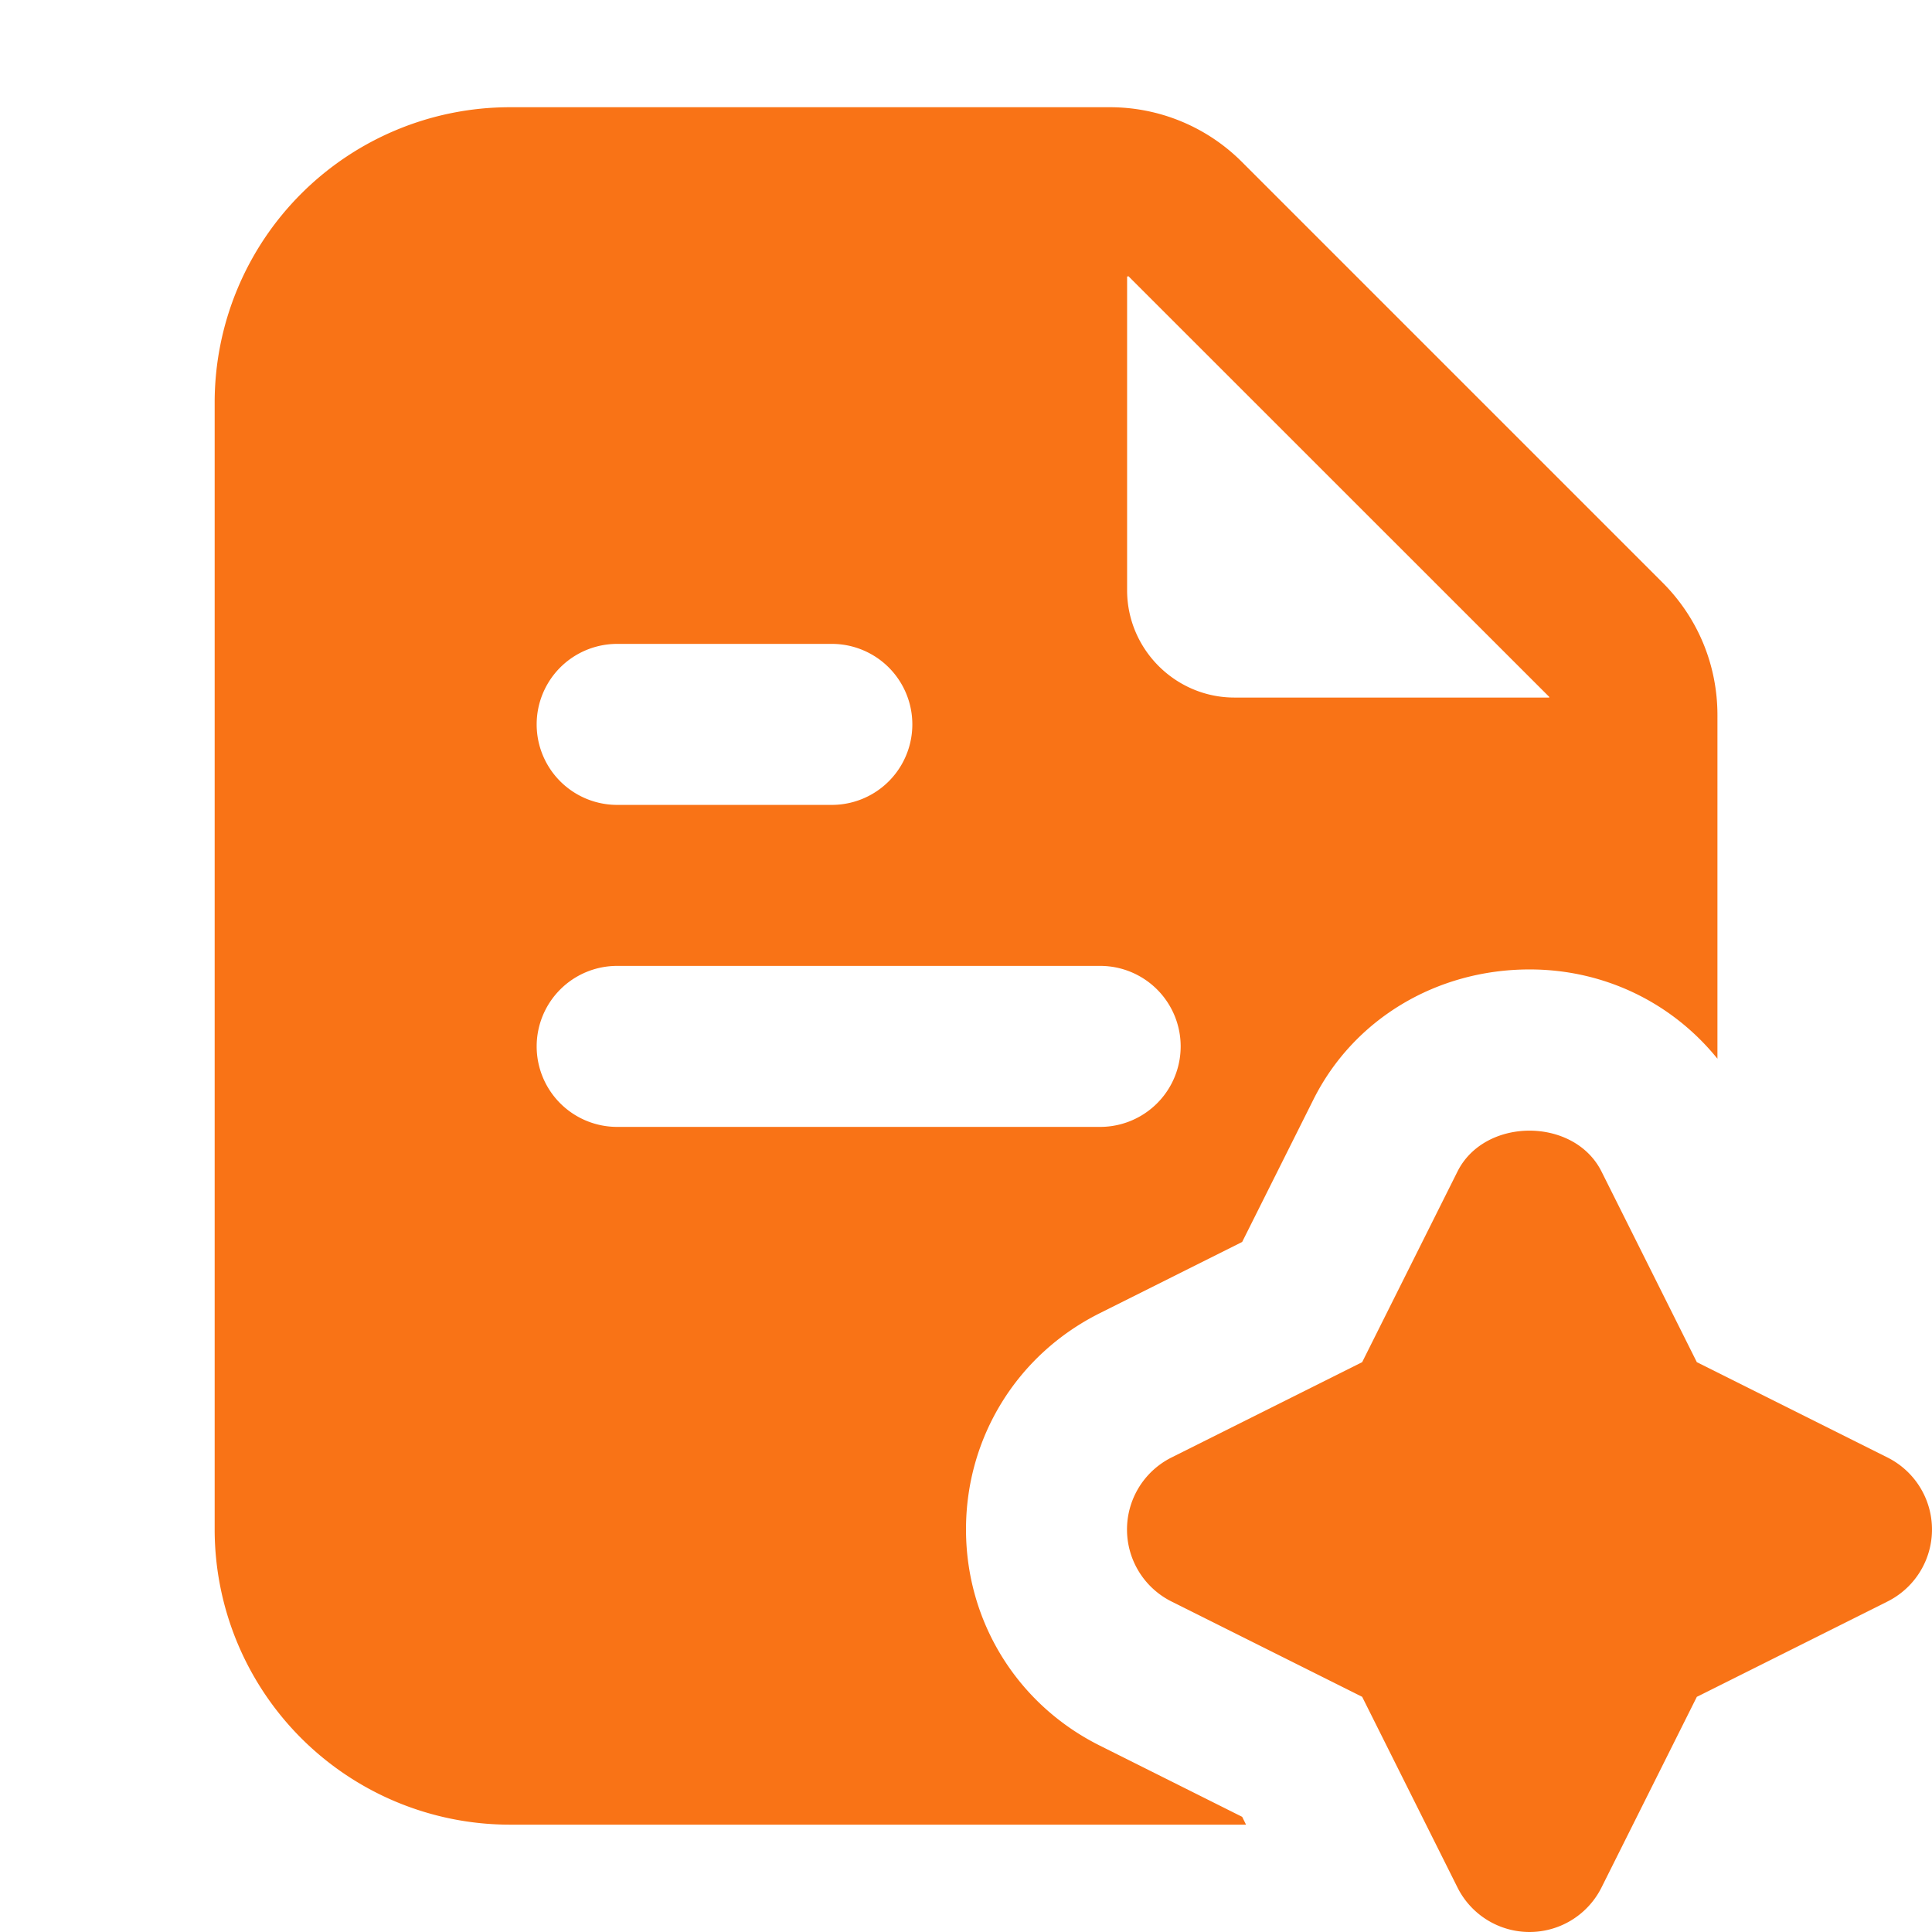
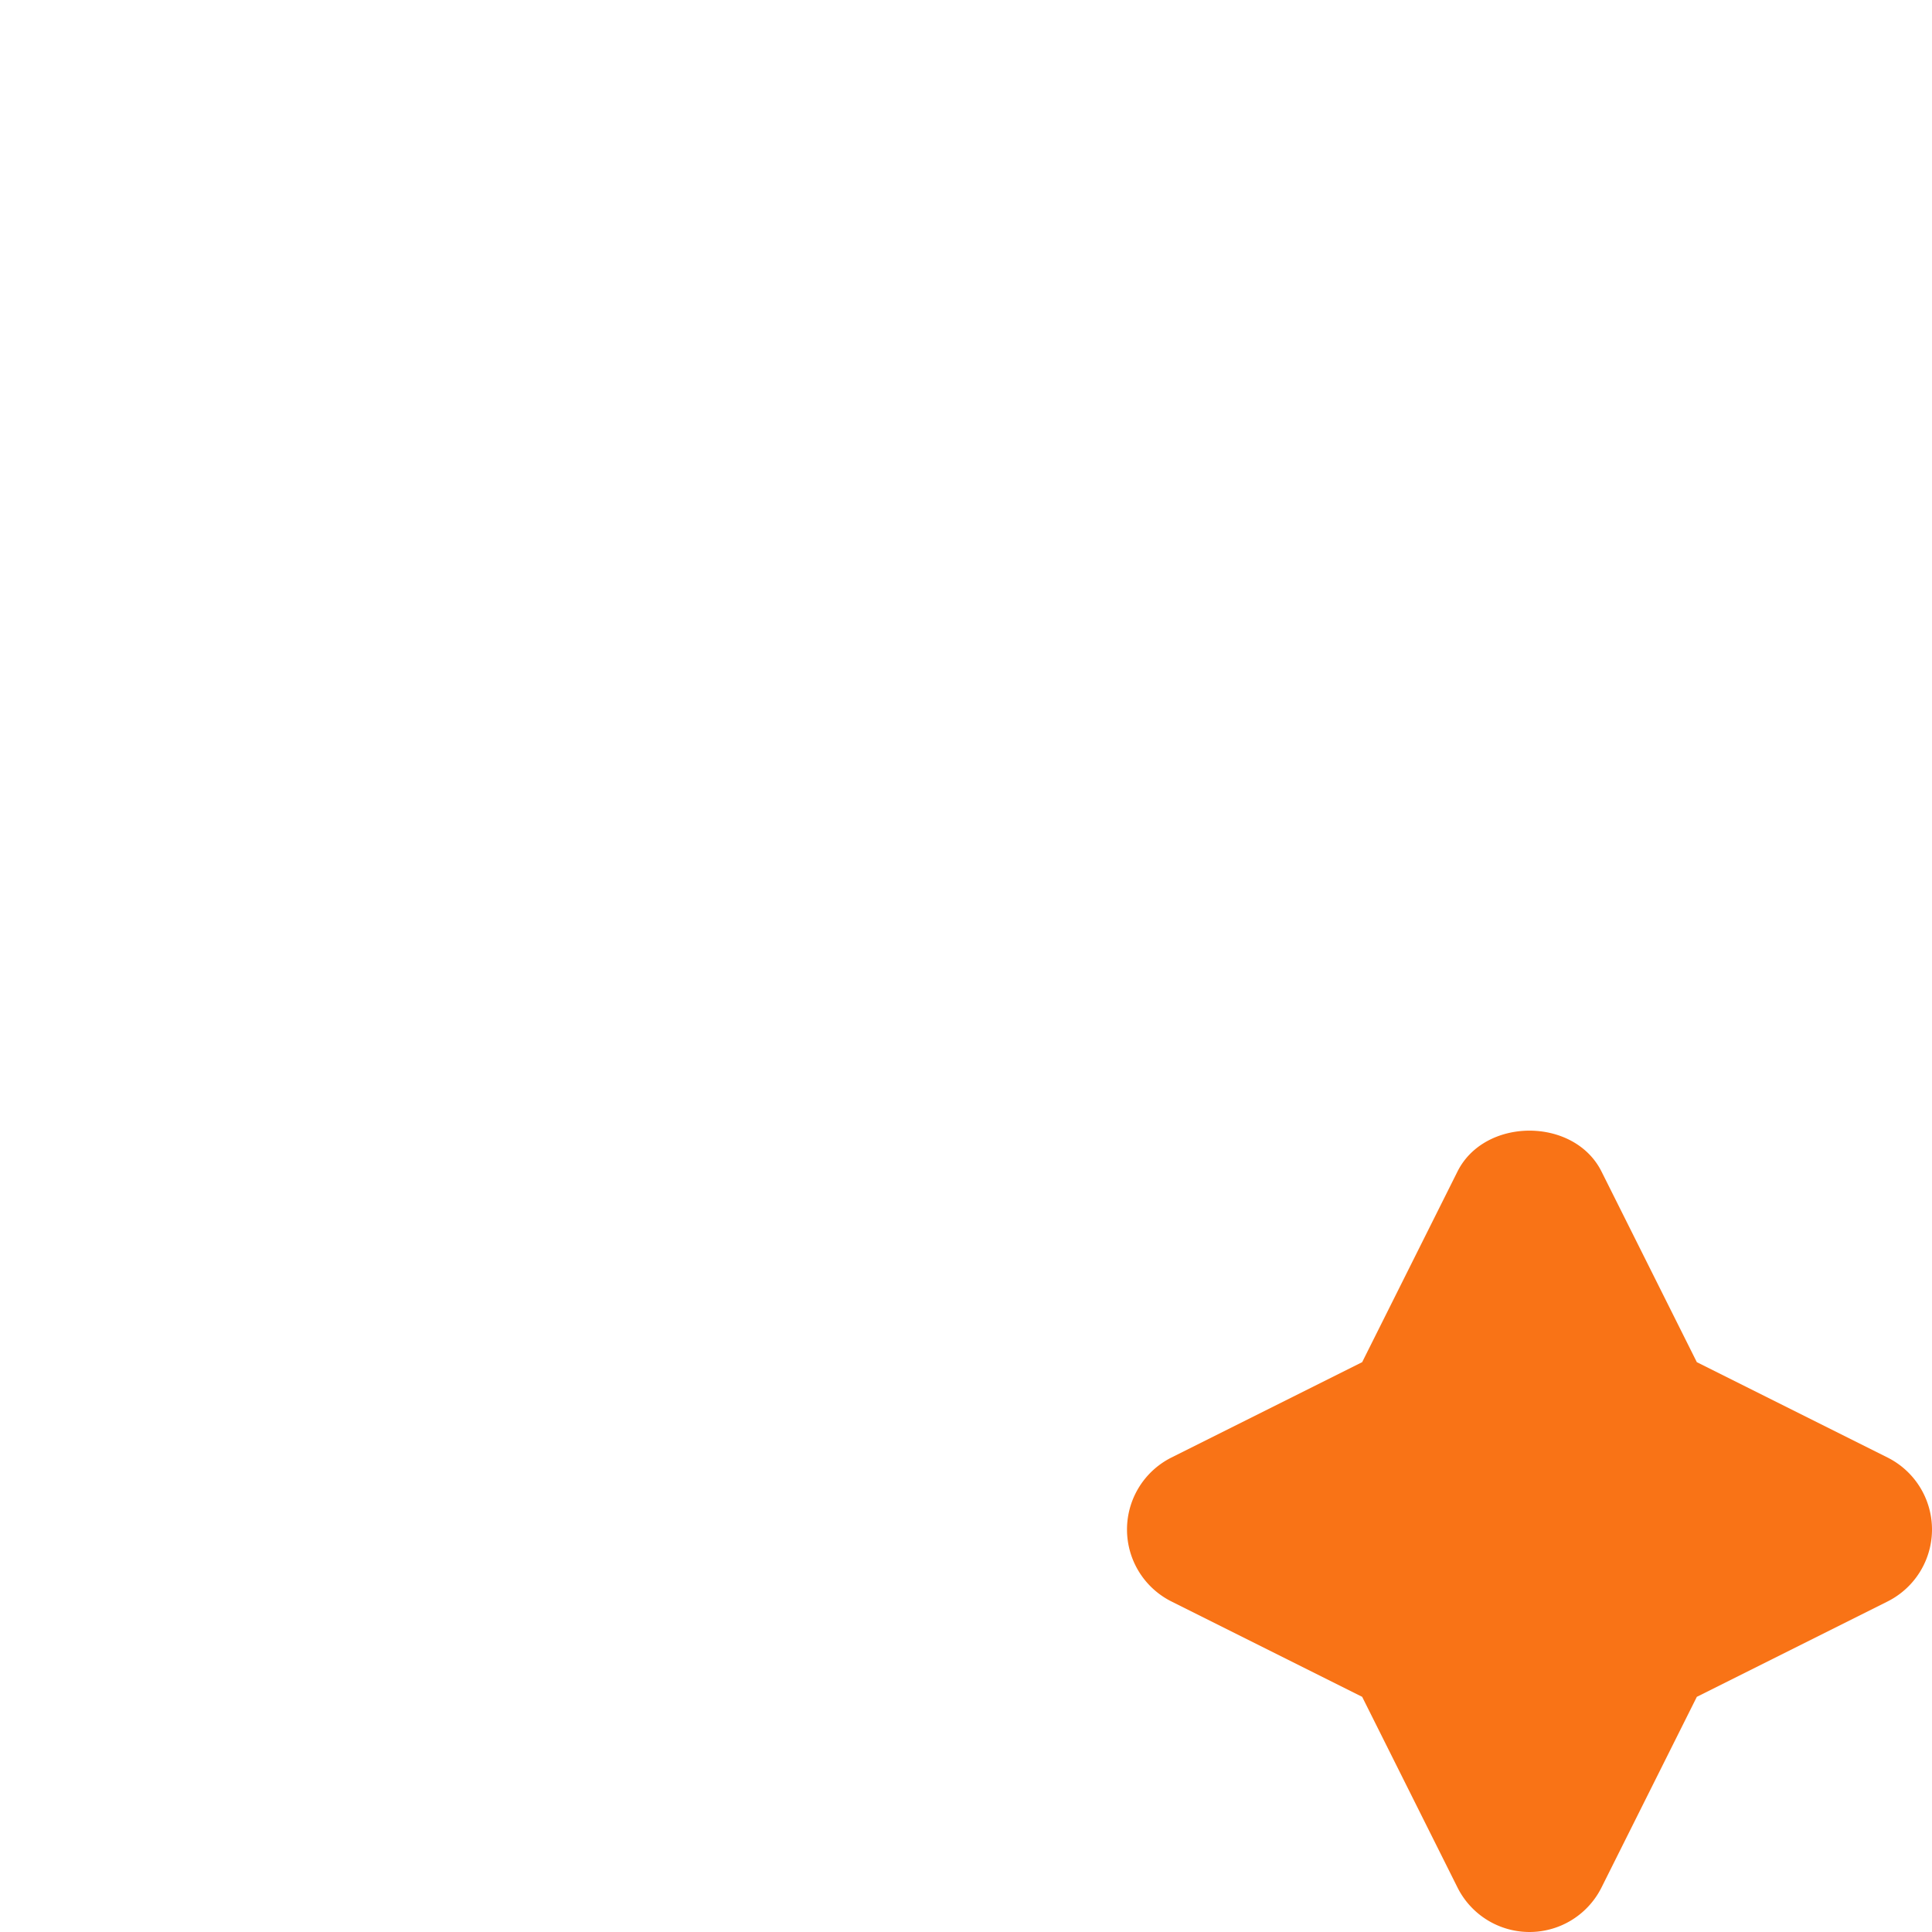
<svg xmlns="http://www.w3.org/2000/svg" width="18" height="18">
  <g fill="#f97316" class="nc-icon-wrapper">
    <path d="m17.585 13.579-1.776-.888-.888-1.776c-.254-.508-1.088-.508-1.342 0l-.888 1.776-1.776.888a.75.75 0 0 0 0 1.342l1.776.888.888 1.776a.75.75 0 0 0 1.342 0l.888-1.776 1.776-.888a.75.75 0 0 0 0-1.342z" data-color="color-2" />
-     <path d="m11.573 16.927-1.329-.665C9.477 15.878 9 15.107 9 14.249s.477-1.629 1.244-2.013l1.329-.665.665-1.329c.374-.746 1.145-1.21 2.013-1.21.705 0 1.334.317 1.75.832V6.663c0-.467-.182-.907-.513-1.237l-3.914-3.914a1.738 1.738 0 0 0-1.237-.513H4.75A2.752 2.752 0 0 0 2 3.749V14.25A2.752 2.752 0 0 0 4.75 17h6.859l-.036-.073zM10.5 2.578l.013-.005 3.922 3.921-.002.005h-2.932c-.55 0-1-.45-1-1v-2.92zM5.75 5.999h2a.75.75 0 0 1 0 1.5h-2a.75.75 0 0 1 0-1.5zM5 9.749a.75.75 0 0 1 .75-.75h4.5a.75.75 0 0 1 0 1.5h-4.5a.75.75 0 0 1-.75-.75z" />
  </g>
</svg>